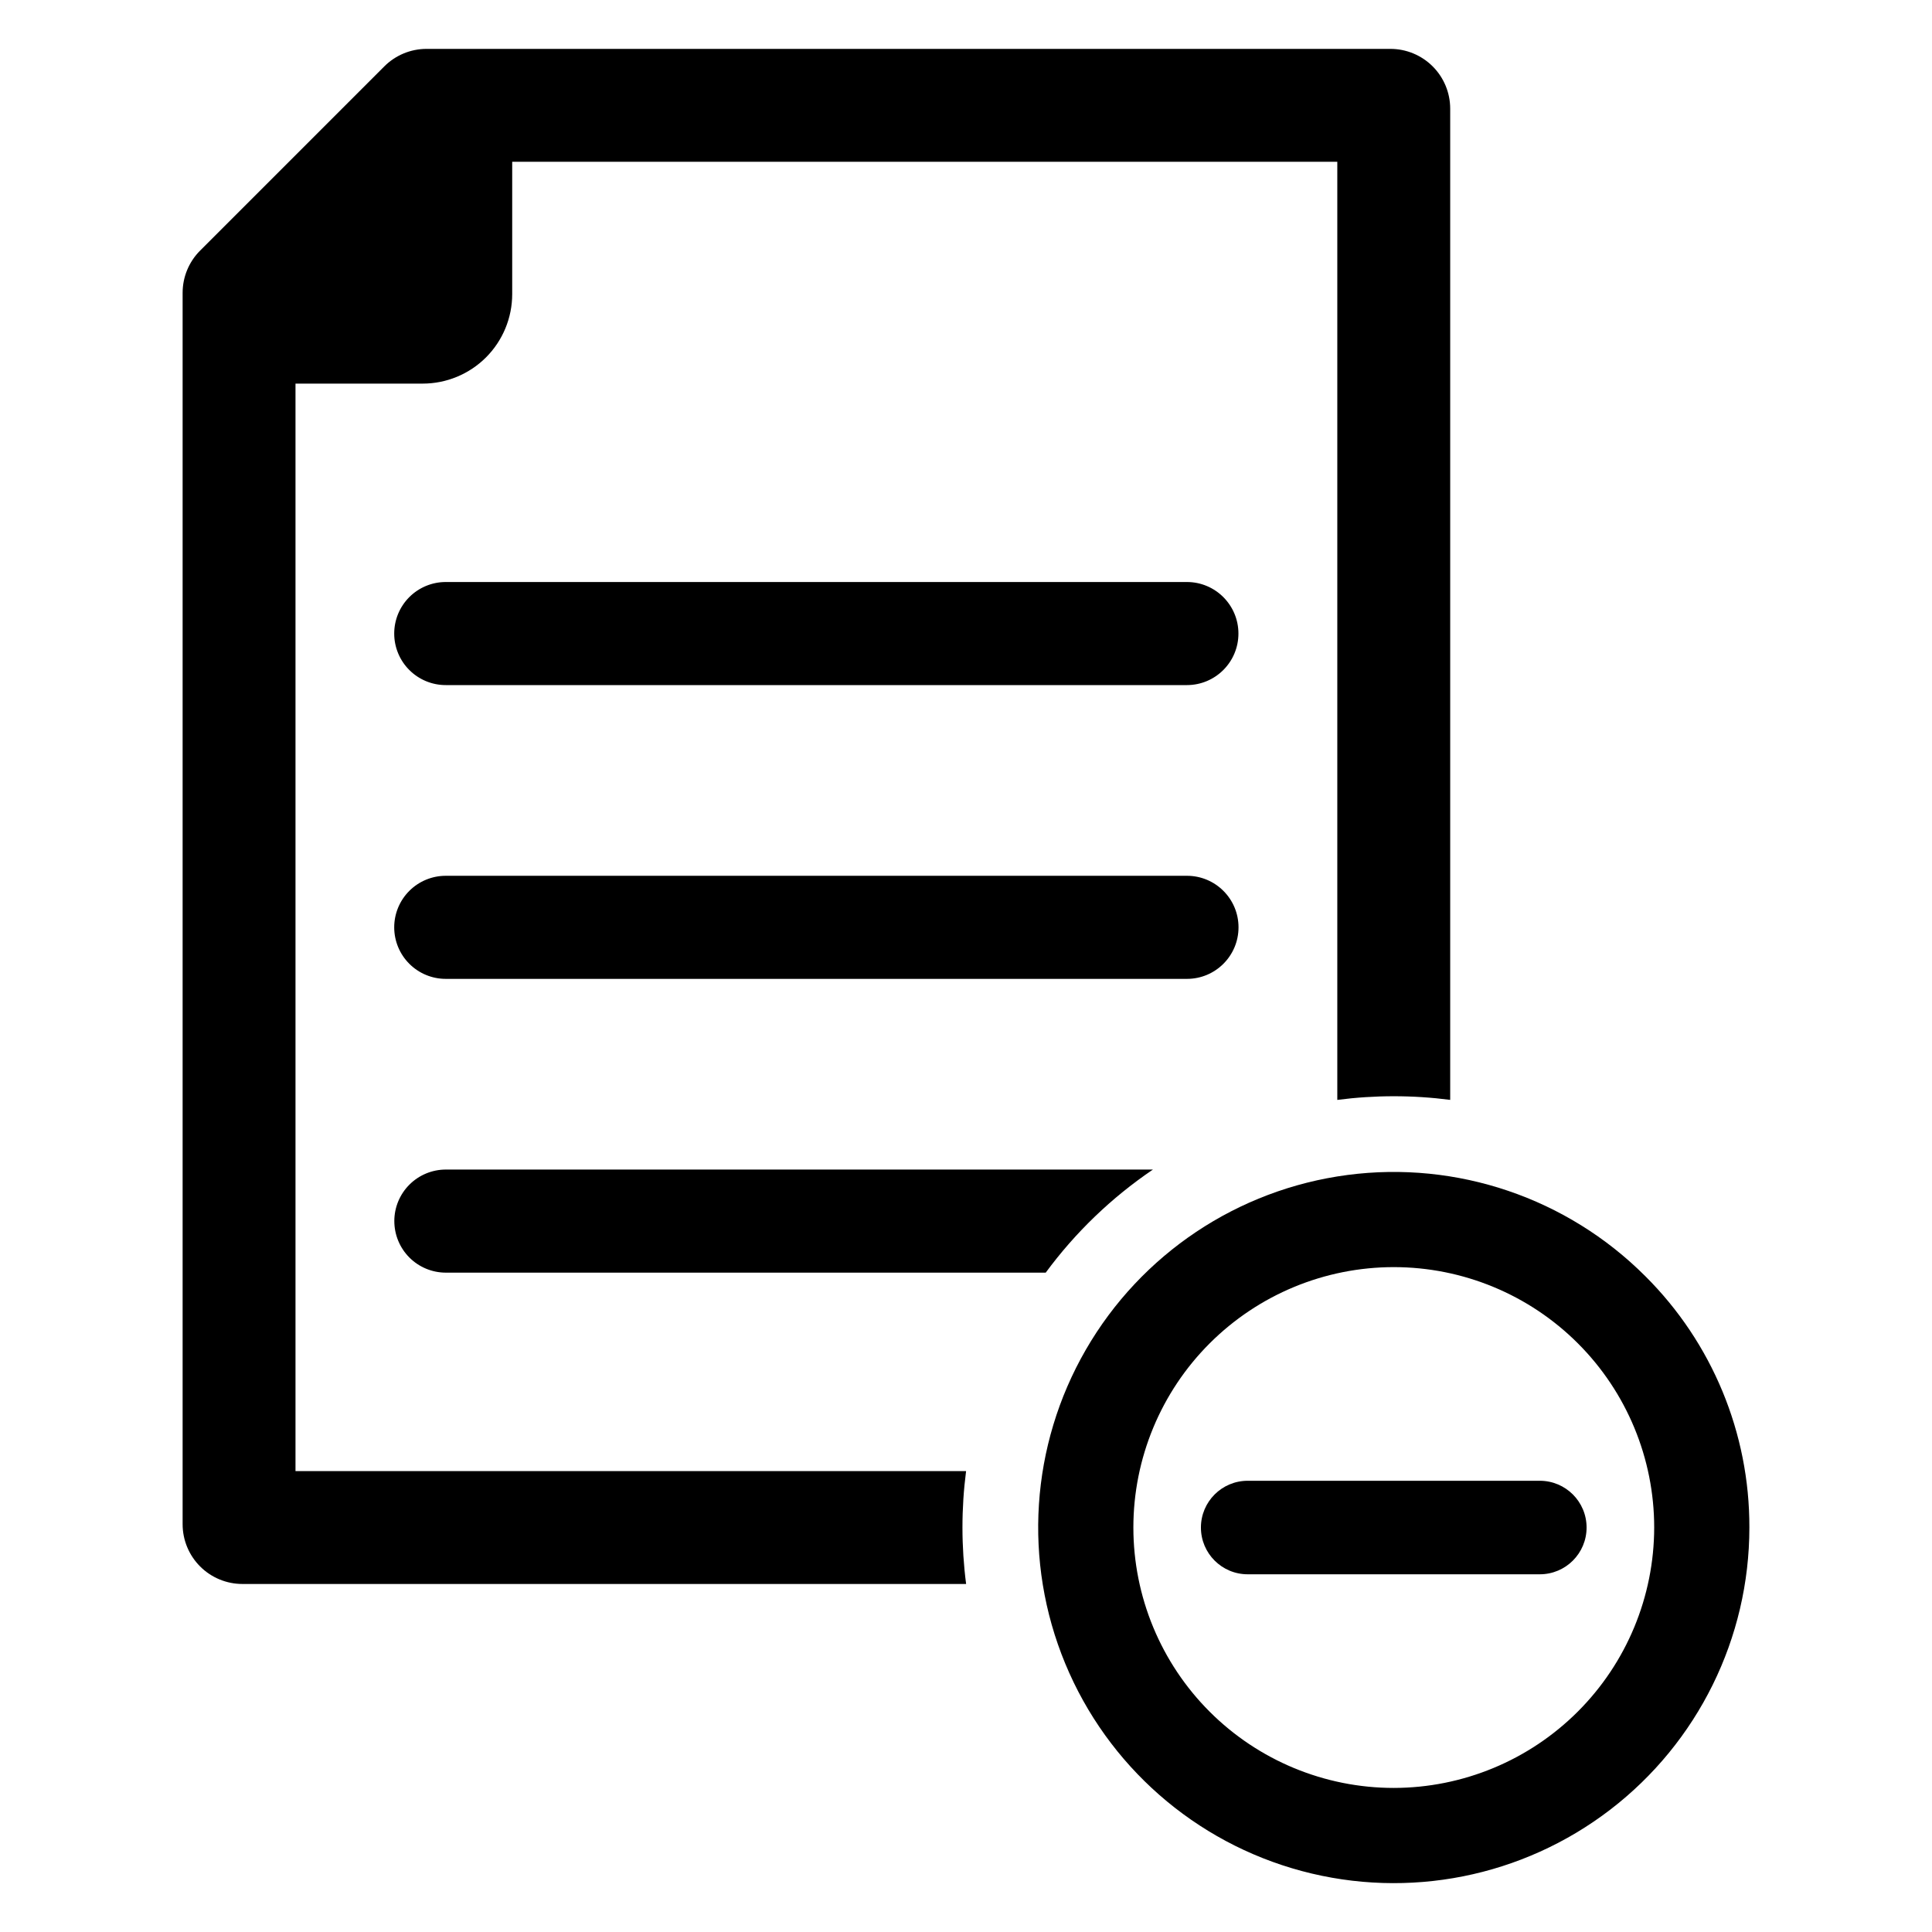
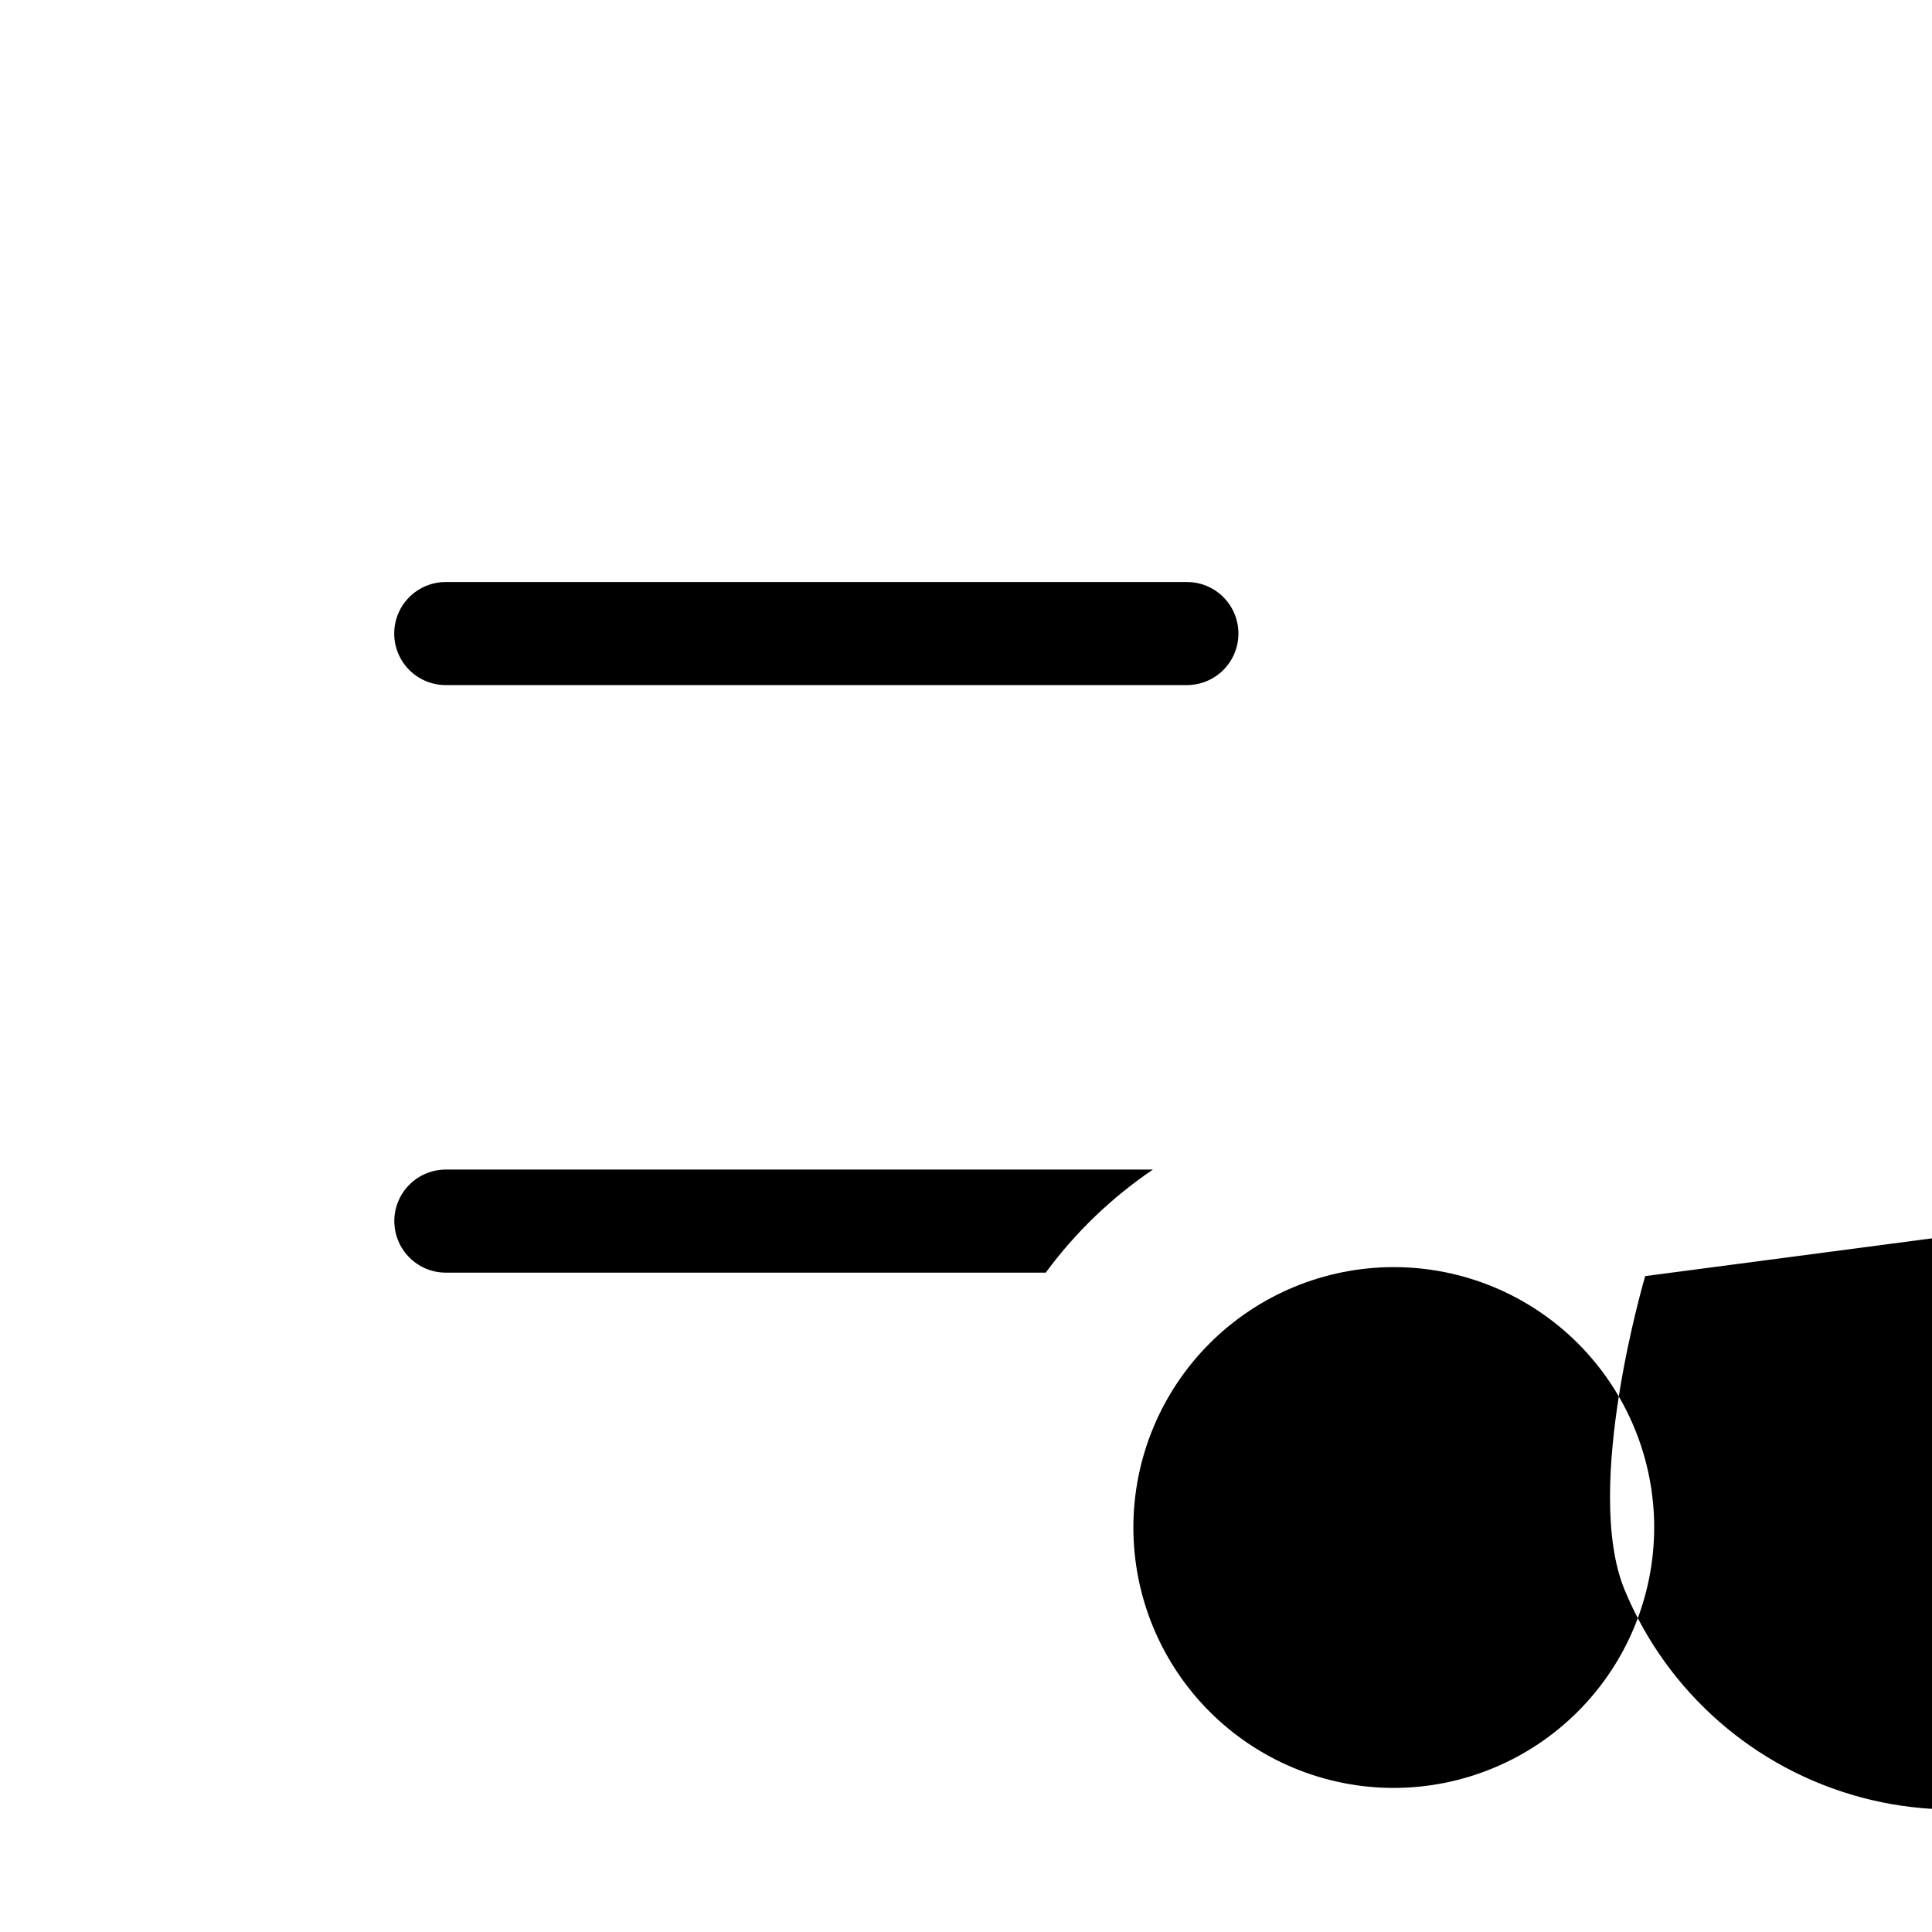
<svg xmlns="http://www.w3.org/2000/svg" fill="#000000" width="800px" height="800px" version="1.1" viewBox="144 144 512 512">
  <g>
-     <path d="m580 482.18c-20.715-20.719-49.887-30.621-78.934-26.797-29.047 3.824-54.664 20.941-69.312 46.312s-16.664 56.113-5.449 83.184c11.211 27.066 34.371 47.379 62.672 54.961 28.297 7.582 58.516 1.574 81.758-16.262 23.242-17.836 36.867-45.465 36.867-74.766 0.07-25.004-9.867-49-27.602-66.633zm-66.633 135.64c-18.305 0-35.855-7.269-48.801-20.211-12.941-12.941-20.211-30.496-20.211-48.801 0-18.301 7.269-35.855 20.211-48.797 12.945-12.941 30.496-20.211 48.801-20.211 18.301 0 35.855 7.269 48.797 20.211 12.941 12.941 20.215 30.496 20.215 48.797-0.023 18.297-7.301 35.84-20.238 48.777s-30.477 20.215-48.773 20.234z" />
-     <path d="m552.07 536.42h-77.422c-6.844 0-12.391 5.551-12.391 12.391 0 6.844 5.547 12.391 12.391 12.391h77.422c6.844 0 12.391-5.547 12.391-12.391 0-6.84-5.547-12.391-12.391-12.391z" />
-     <path d="m400.02 533.86h-177.71v-288.2h33.707c6.293 0 12.328-2.5 16.777-6.945 4.449-4.449 6.945-10.484 6.945-16.777v-35.062h218.66v248.61c9.93-1.293 19.984-1.293 29.918-0.008v-262.68c0-4.203-1.668-8.234-4.641-11.203-2.973-2.973-7.004-4.641-11.207-4.641h-255.42c-4.203 0-8.23 1.668-11.203 4.641l-48.809 48.812c-2.973 2.969-4.641 7-4.641 11.199v326.32c0 4.203 1.668 8.23 4.641 11.203 2.973 2.973 7 4.641 11.203 4.641h191.79c-1.289-9.93-1.293-19.984-0.008-29.914z" />
+     <path d="m580 482.18s-16.664 56.113-5.449 83.184c11.211 27.066 34.371 47.379 62.672 54.961 28.297 7.582 58.516 1.574 81.758-16.262 23.242-17.836 36.867-45.465 36.867-74.766 0.07-25.004-9.867-49-27.602-66.633zm-66.633 135.64c-18.305 0-35.855-7.269-48.801-20.211-12.941-12.941-20.211-30.496-20.211-48.801 0-18.301 7.269-35.855 20.211-48.797 12.945-12.941 30.496-20.211 48.801-20.211 18.301 0 35.855 7.269 48.797 20.211 12.941 12.941 20.215 30.496 20.215 48.797-0.023 18.297-7.301 35.84-20.238 48.777s-30.477 20.215-48.773 20.234z" />
    <path d="m458.56 298.24h-196.41c-3.625-0.008-7.106 1.43-9.672 3.992-2.566 2.562-4.008 6.039-4.008 9.668 0 3.625 1.441 7.102 4.008 9.664 2.566 2.562 6.047 4 9.672 3.992h196.41c7.535-0.012 13.637-6.121 13.637-13.656 0-7.535-6.102-13.648-13.637-13.66z" />
-     <path d="m472.22 389.75c0-7.543-6.113-13.656-13.66-13.656h-196.41c-3.625-0.008-7.106 1.43-9.672 3.992-2.566 2.562-4.008 6.039-4.008 9.664 0 3.629 1.441 7.106 4.008 9.668 2.566 2.562 6.047 4 9.672 3.992h196.41c7.547 0 13.66-6.113 13.66-13.66z" />
    <path d="m248.5 467.6c0 3.625 1.438 7.102 4 9.664 2.559 2.562 6.035 4 9.656 4h158.97c7.848-10.66 17.457-19.898 28.418-27.32h-187.39c-3.621 0-7.094 1.438-9.656 4s-4 6.035-4 9.656z" />
  </g>
</svg>